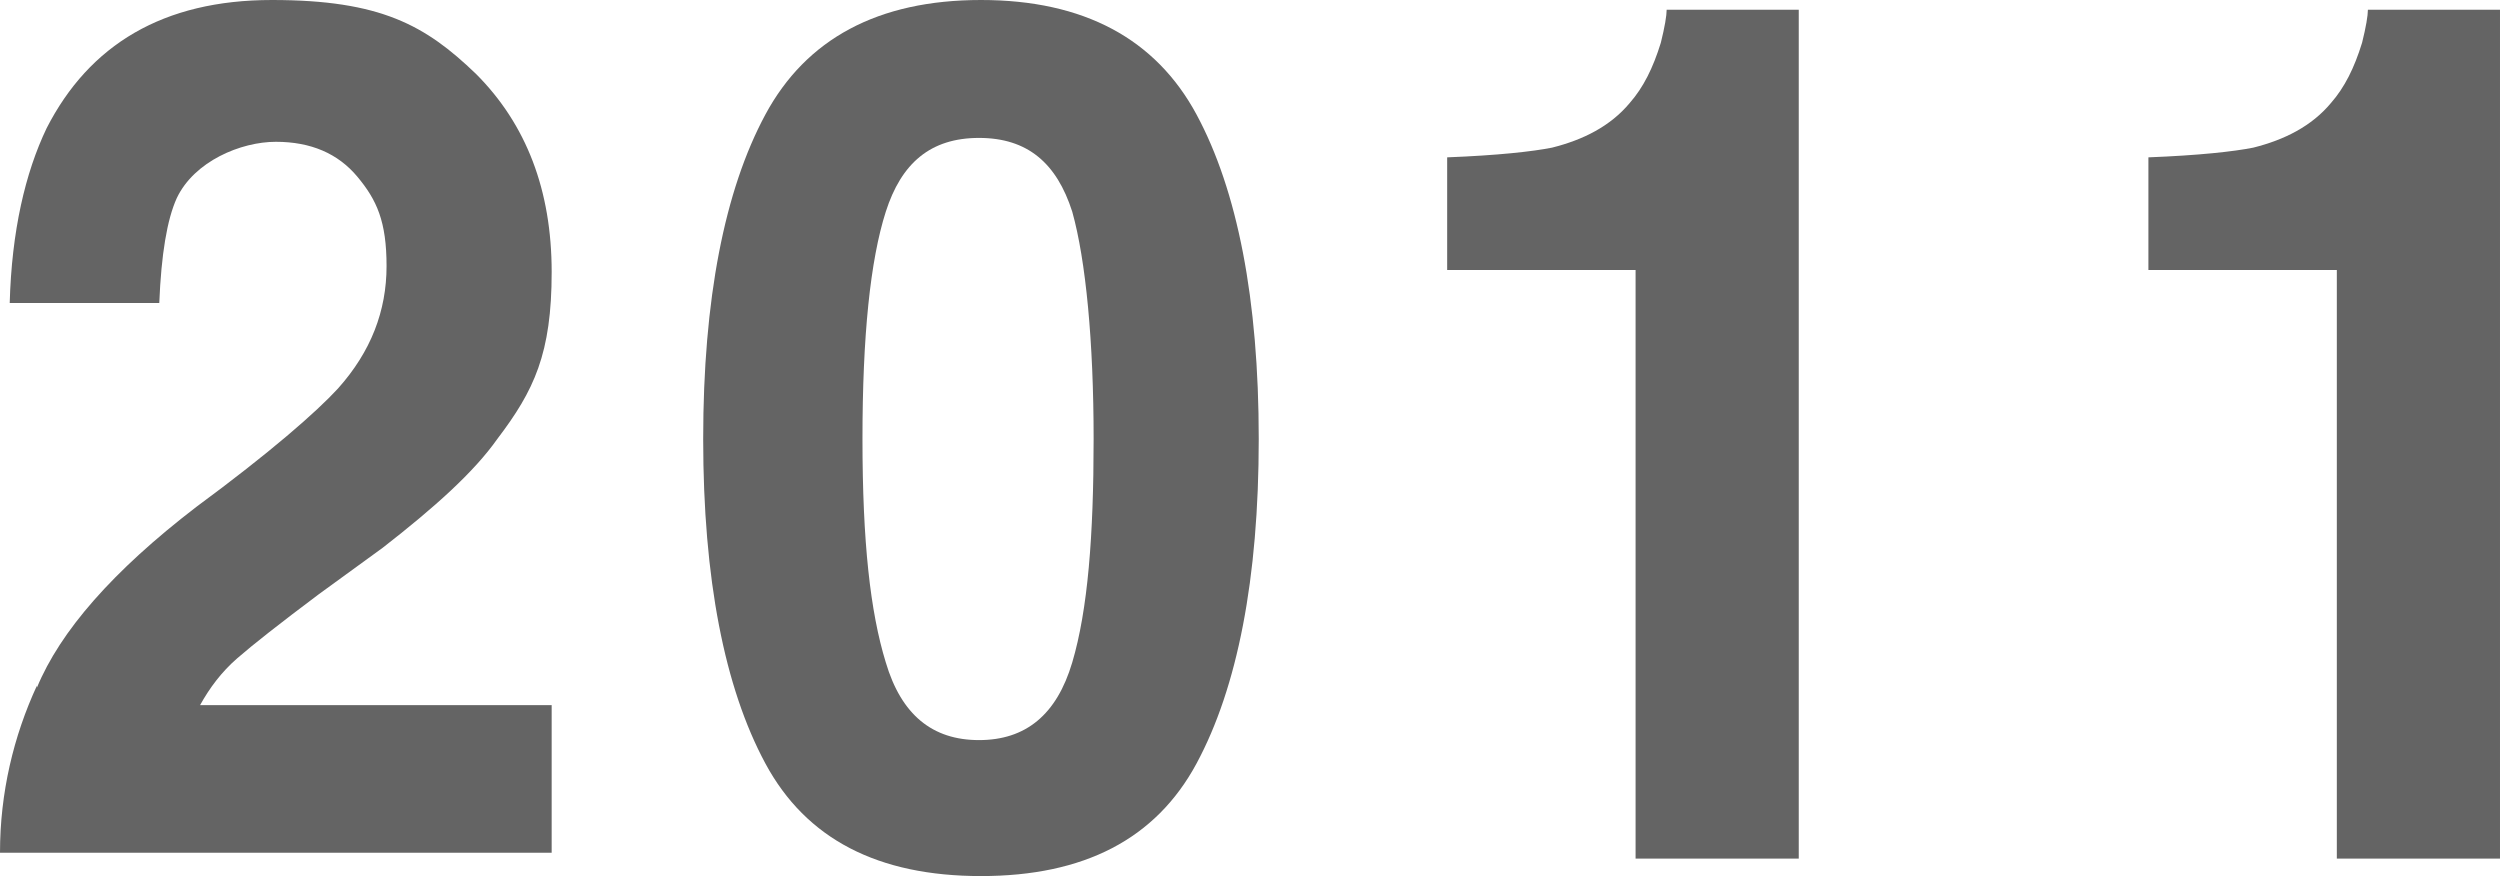
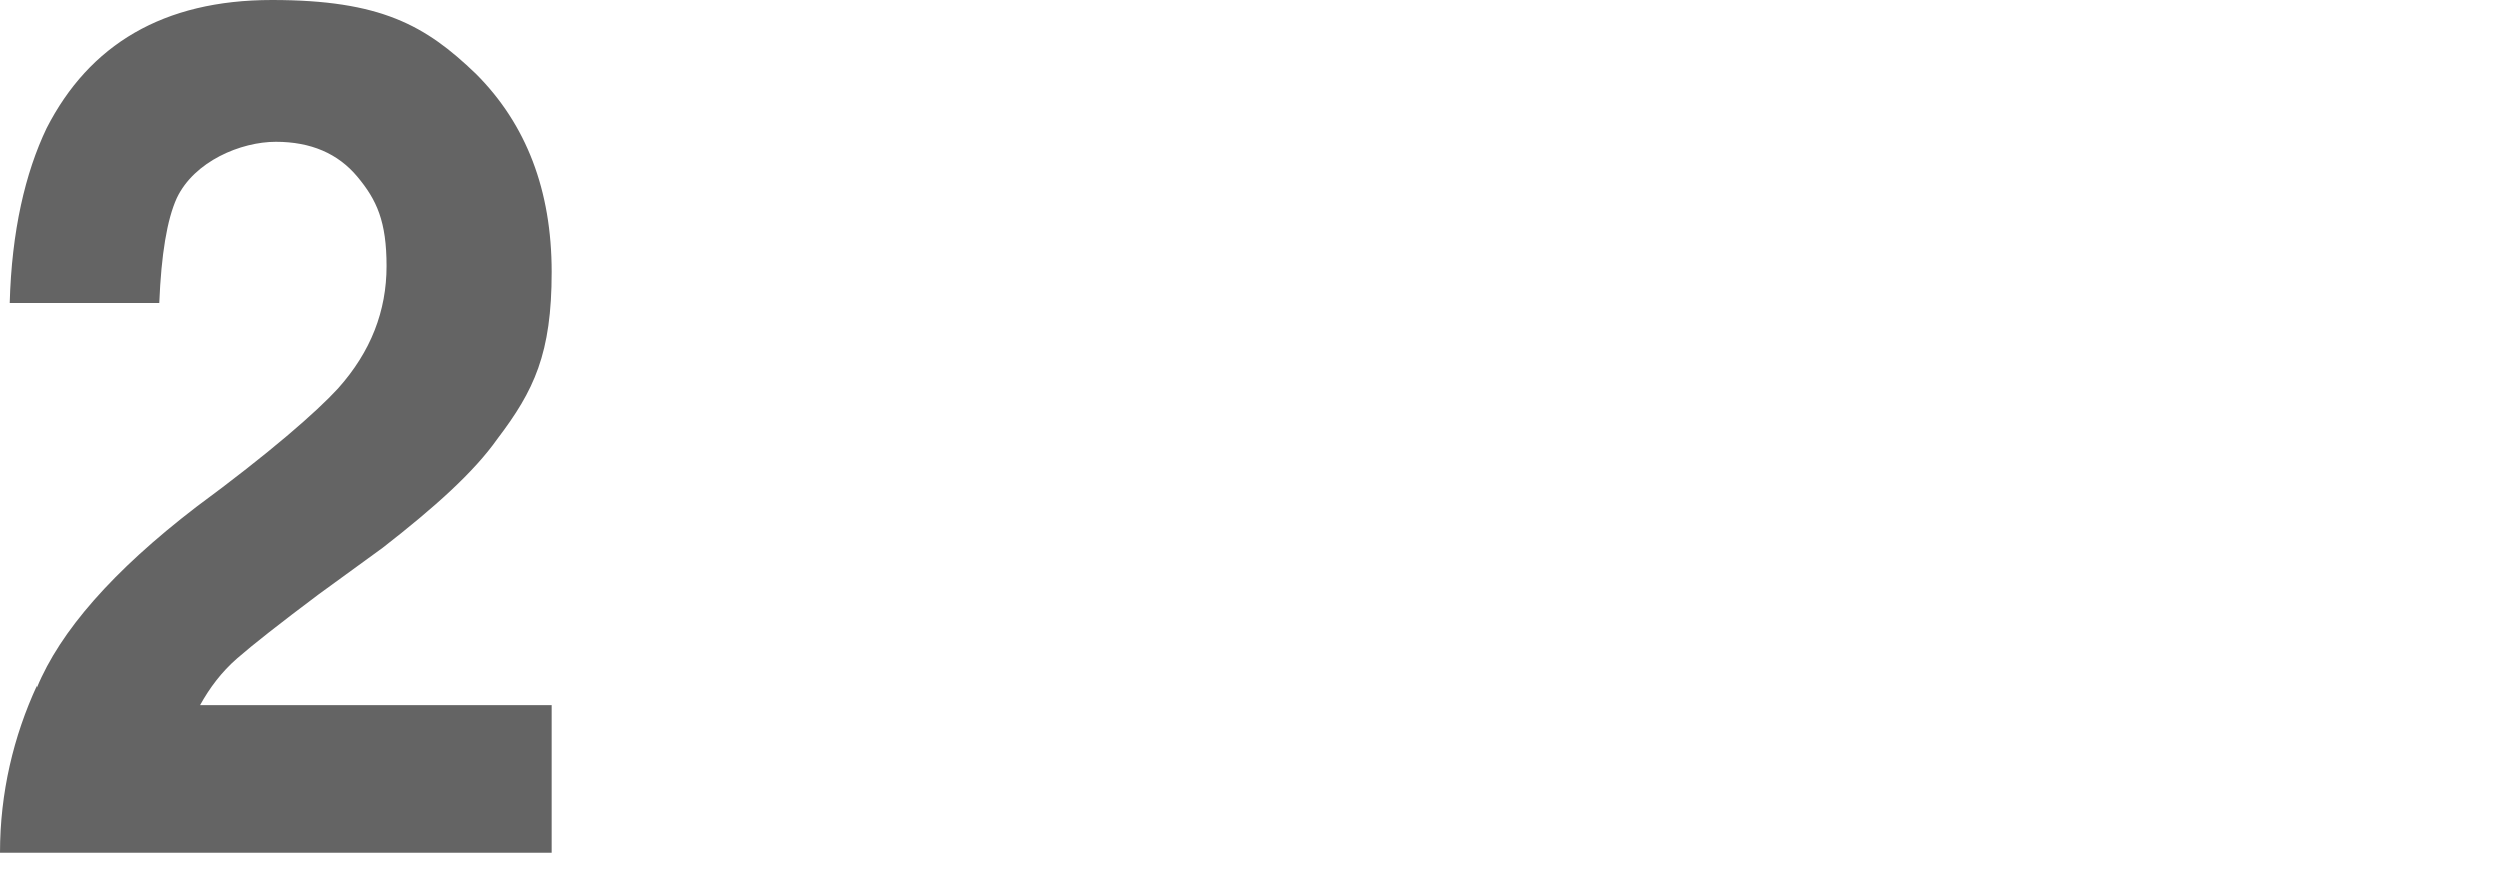
<svg xmlns="http://www.w3.org/2000/svg" version="1.1" viewBox="0 0 128.7 45.1">
  <defs>
    <style>
      .cls-1 {
        fill: #646464;
      }
    </style>
  </defs>
  <g>
    <g id="_レイヤー_1" data-name="レイヤー_1">
      <g>
        <path class="cls-1" d="M1.9,35.4c1.2-2.9,3.9-6,8.2-9.3,3.8-2.8,6.2-4.9,7.3-6.1,1.7-1.9,2.5-4,2.5-6.3s-.5-3.4-1.5-4.6c-1-1.2-2.4-1.8-4.2-1.8s-4.2,1-5.1,2.9c-.5,1.1-.8,2.9-.9,5.4H.5c.1-3.7.8-6.7,1.9-9C4.6,2.3,8.4,0,14,0s7.9,1.3,10.5,3.8c2.6,2.6,3.9,6,3.9,10.2s-.9,6.1-2.8,8.6c-1.2,1.7-3.2,3.5-5.9,5.6l-3.3,2.4c-2,1.5-3.4,2.6-4.2,3.3-.8.7-1.4,1.5-1.9,2.4h18.1v7.6H0c0-3.1.7-6,1.9-8.6Z" />
-         <path class="cls-1" d="M61.6,5.9c2.1,3.9,3.2,9.5,3.2,16.7s-1.1,12.8-3.2,16.7c-2.1,3.9-5.8,5.8-11.1,5.8s-9-1.9-11.1-5.8c-2.1-3.9-3.2-9.5-3.2-16.7s1.1-12.8,3.2-16.7c2.1-3.9,5.8-5.9,11.1-5.9s9,2,11.1,5.9ZM45.6,34.1c.8,2.7,2.4,4,4.8,4s4-1.3,4.8-4c.8-2.7,1.1-6.5,1.1-11.5s-.4-9.2-1.1-11.7c-.8-2.5-2.3-3.8-4.8-3.8s-4,1.3-4.8,3.8c-.8,2.5-1.2,6.4-1.2,11.7s.4,8.9,1.2,11.5Z" />
-         <path class="cls-1" d="M74.5,13.9v-5.8c2.6-.1,4.4-.3,5.4-.5,1.6-.4,3-1.1,4-2.3.7-.8,1.2-1.8,1.6-3.1.2-.8.3-1.4.3-1.7h6.8v43.7h-8.4V13.9h-9.8Z" />
-         <path class="cls-1" d="M110.6,13.9v-5.8c2.6-.1,4.4-.3,5.4-.5,1.6-.4,3-1.1,4-2.3.7-.8,1.2-1.8,1.6-3.1.2-.8.3-1.4.3-1.7h6.8v43.7h-8.4V13.9h-9.8Z" />
      </g>
    </g>
  </g>
</svg>